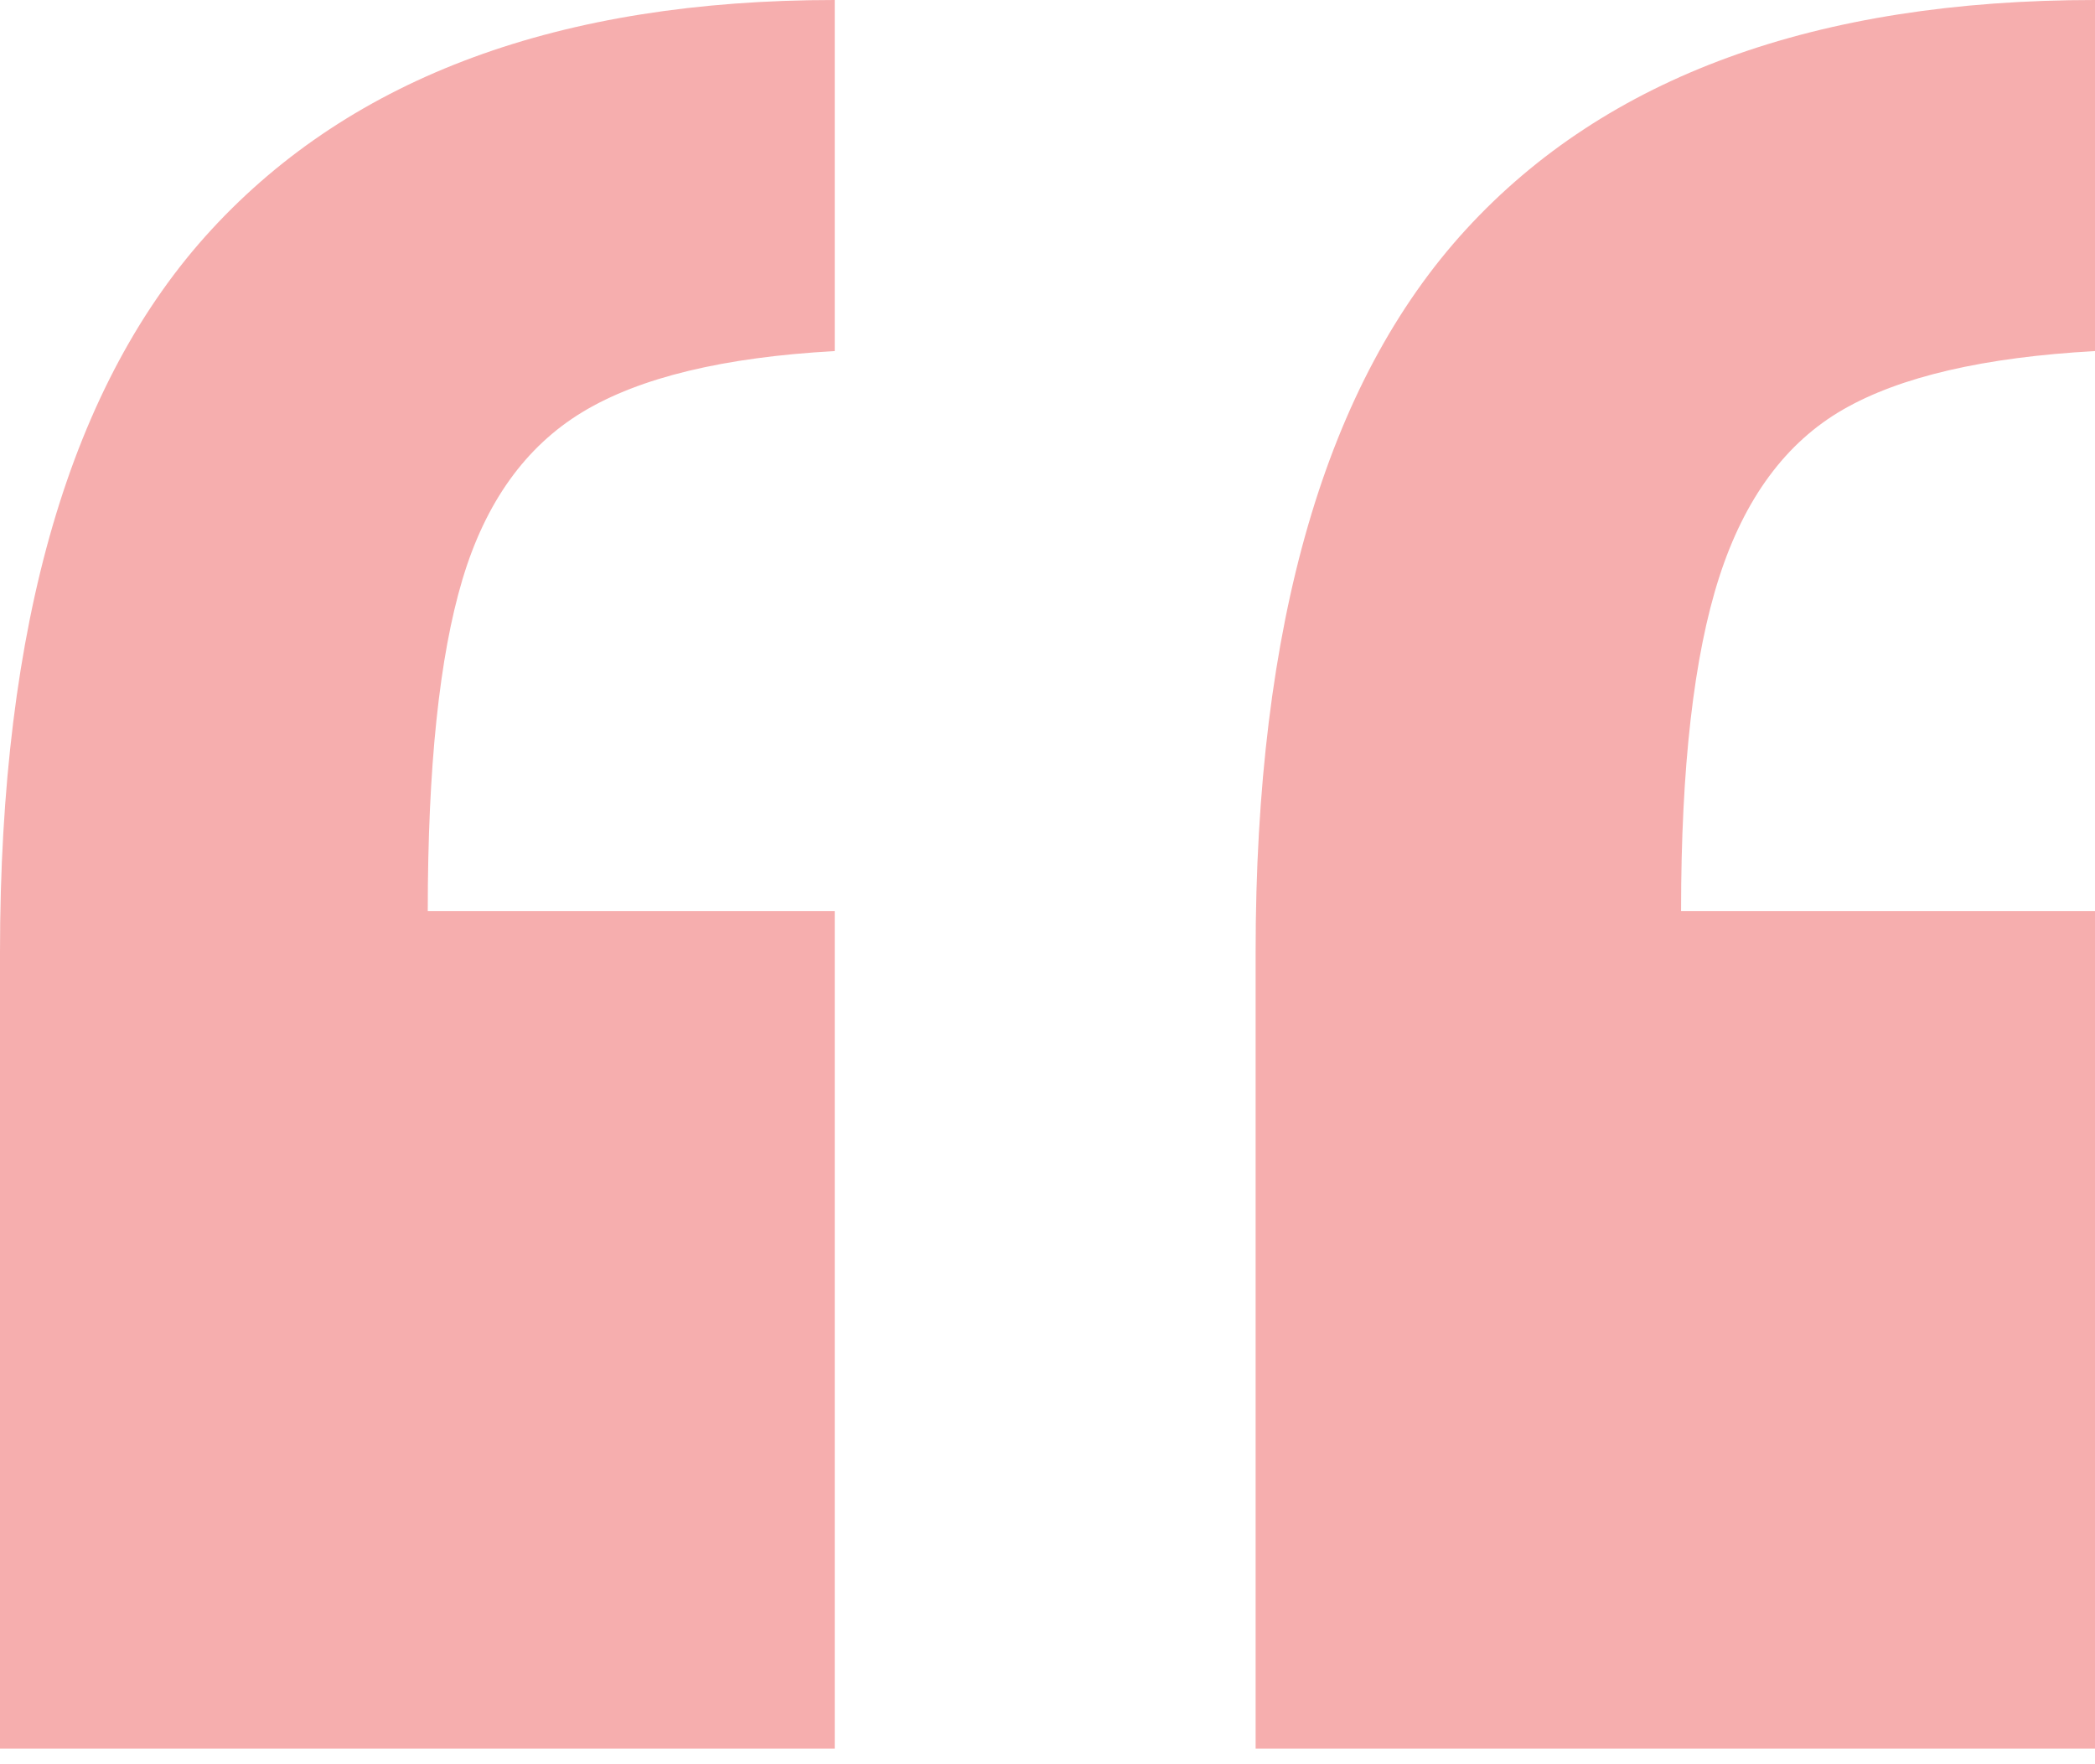
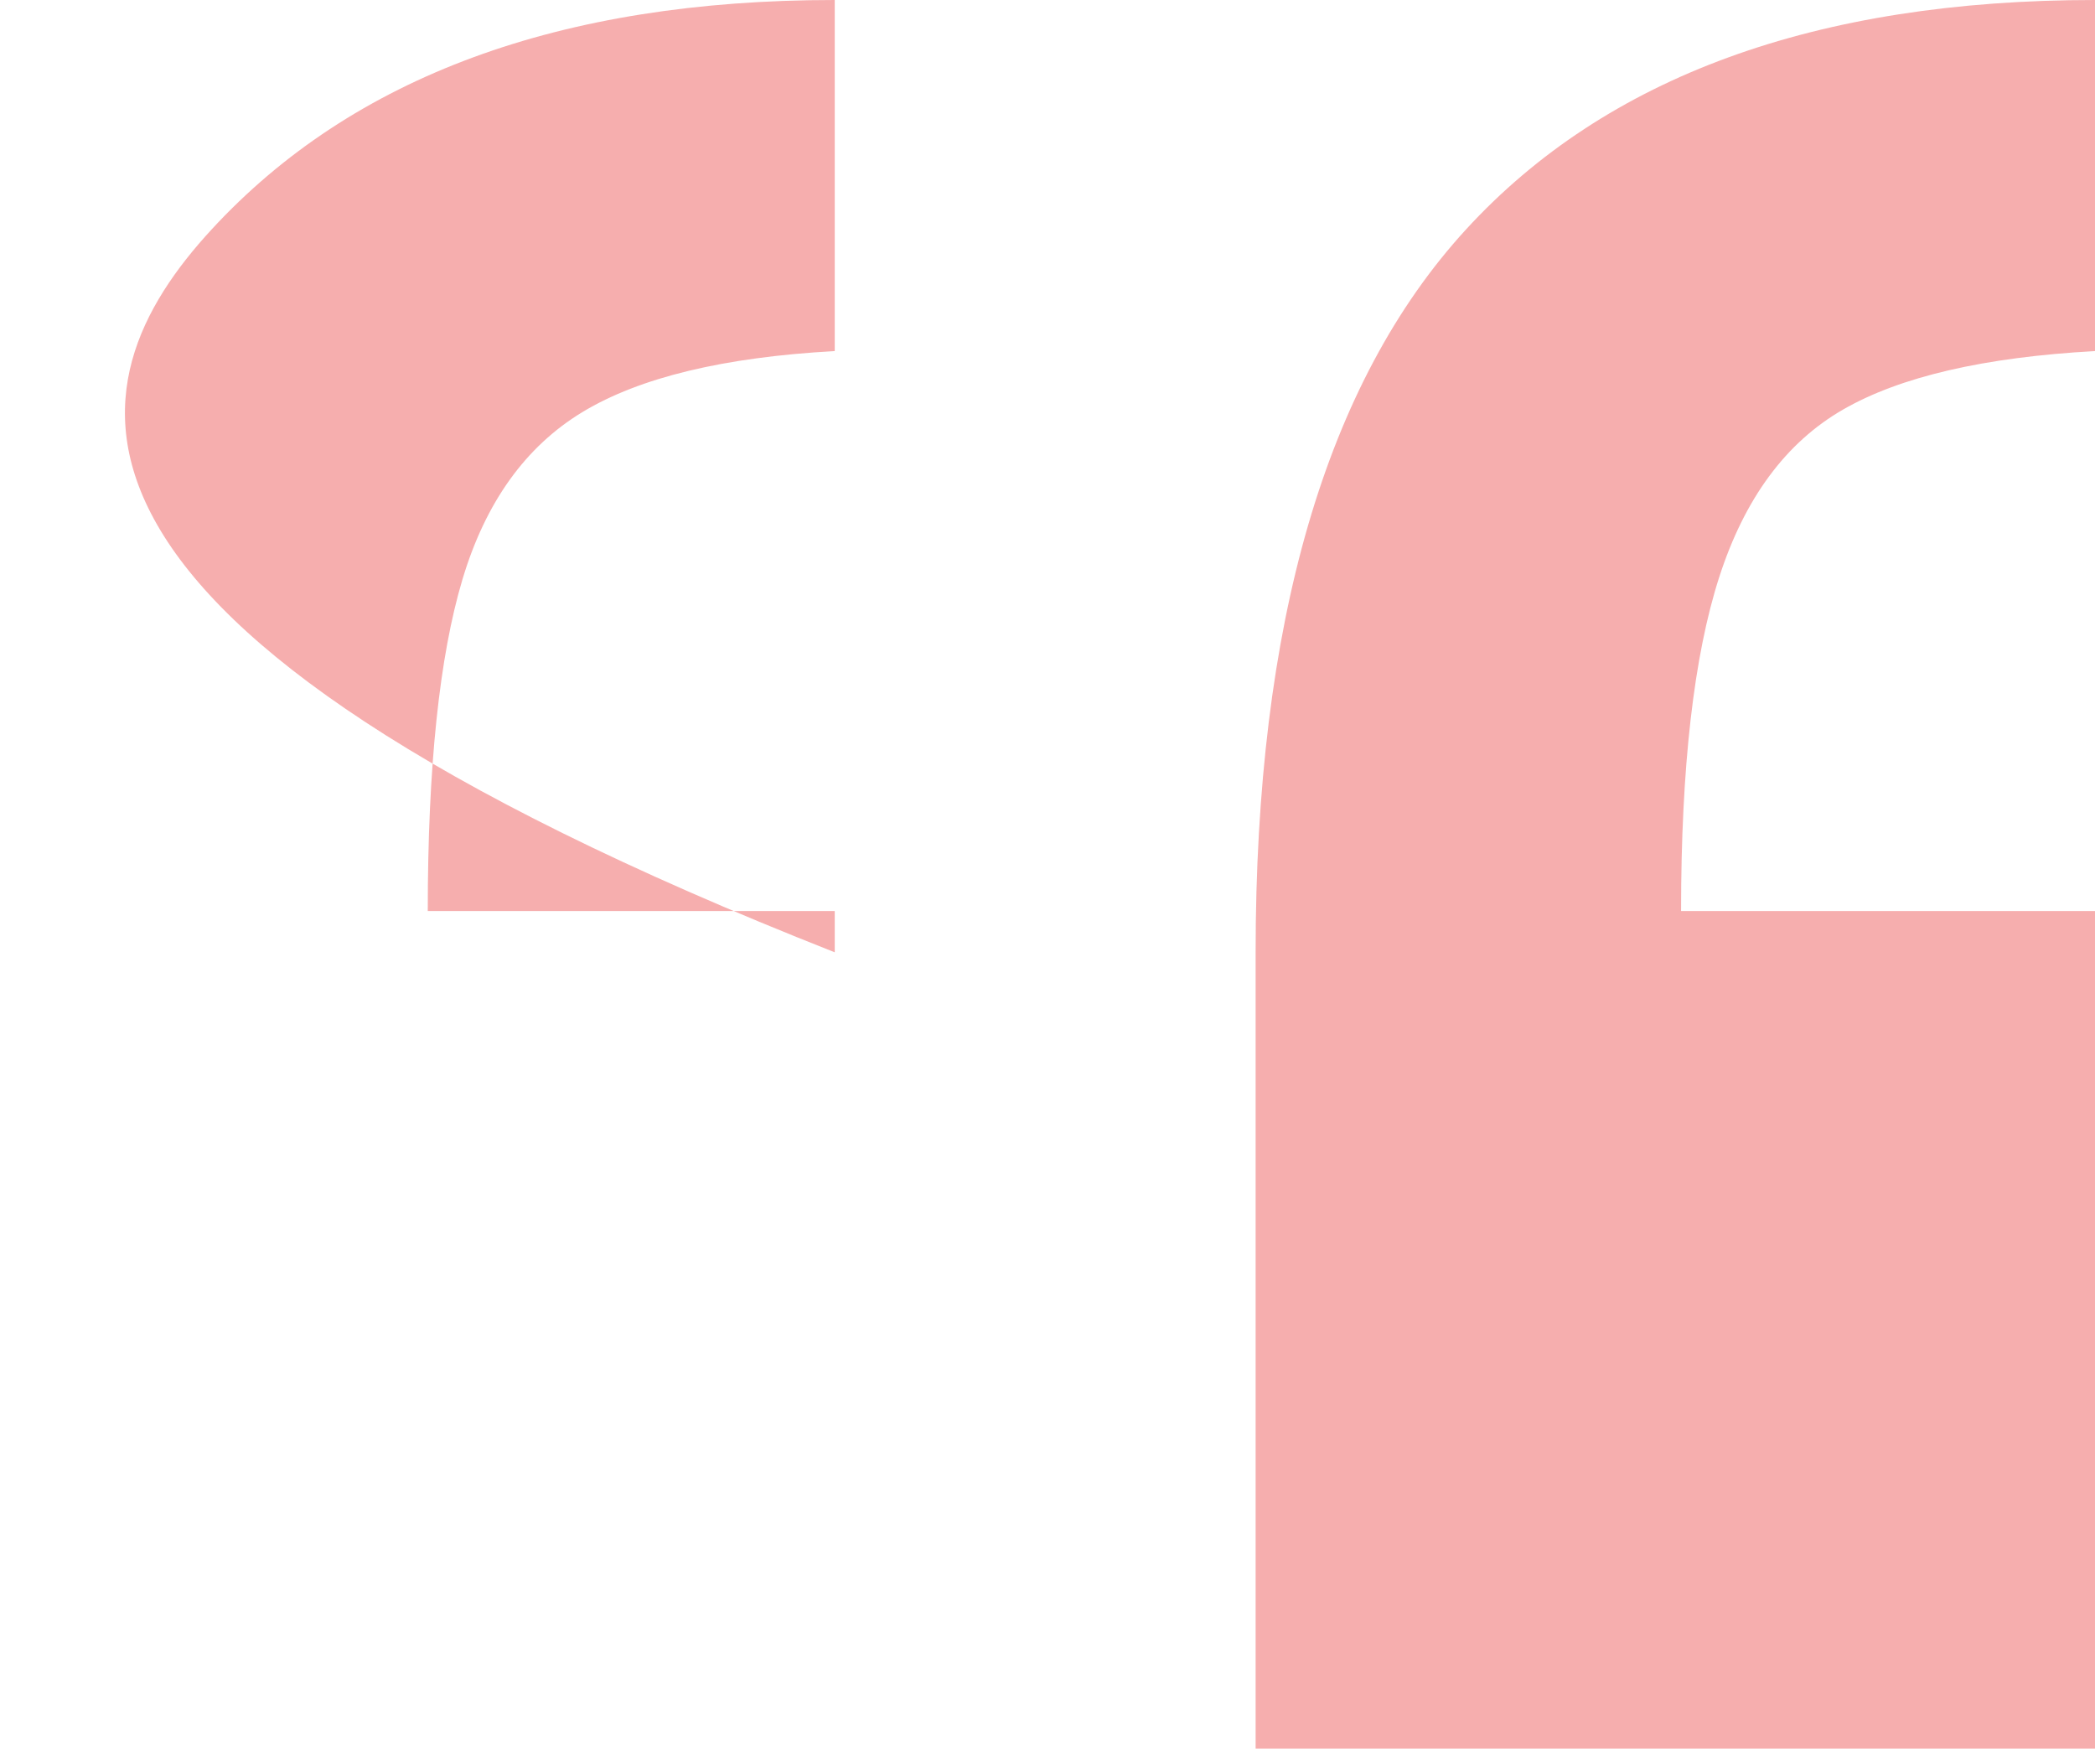
<svg xmlns="http://www.w3.org/2000/svg" width="38" height="32" viewBox="0 0 38 32" fill="none">
-   <path d="M15.141 0V6.368C13.128 6.479 11.604 6.847 10.57 7.471C9.535 8.096 8.808 9.108 8.388 10.51C7.969 11.911 7.759 13.915 7.759 16.524H15.141V31.716H0V17.273C0 11.307 1.279 6.937 3.838 4.162C6.397 1.387 10.164 0 15.141 0ZM38 0V6.368C35.987 6.479 34.463 6.833 33.428 7.43C32.394 8.026 31.645 9.039 31.184 10.468C30.723 11.897 30.492 13.915 30.492 16.524H38V31.716H22.775V17.273C22.775 11.307 24.047 6.937 26.591 4.162C29.136 1.387 32.939 0 38 0Z" fill="#F6AEAE" />
+   <path d="M15.141 0V6.368C13.128 6.479 11.604 6.847 10.57 7.471C9.535 8.096 8.808 9.108 8.388 10.51C7.969 11.911 7.759 13.915 7.759 16.524H15.141V31.716V17.273C0 11.307 1.279 6.937 3.838 4.162C6.397 1.387 10.164 0 15.141 0ZM38 0V6.368C35.987 6.479 34.463 6.833 33.428 7.43C32.394 8.026 31.645 9.039 31.184 10.468C30.723 11.897 30.492 13.915 30.492 16.524H38V31.716H22.775V17.273C22.775 11.307 24.047 6.937 26.591 4.162C29.136 1.387 32.939 0 38 0Z" fill="#F6AEAE" />
</svg>